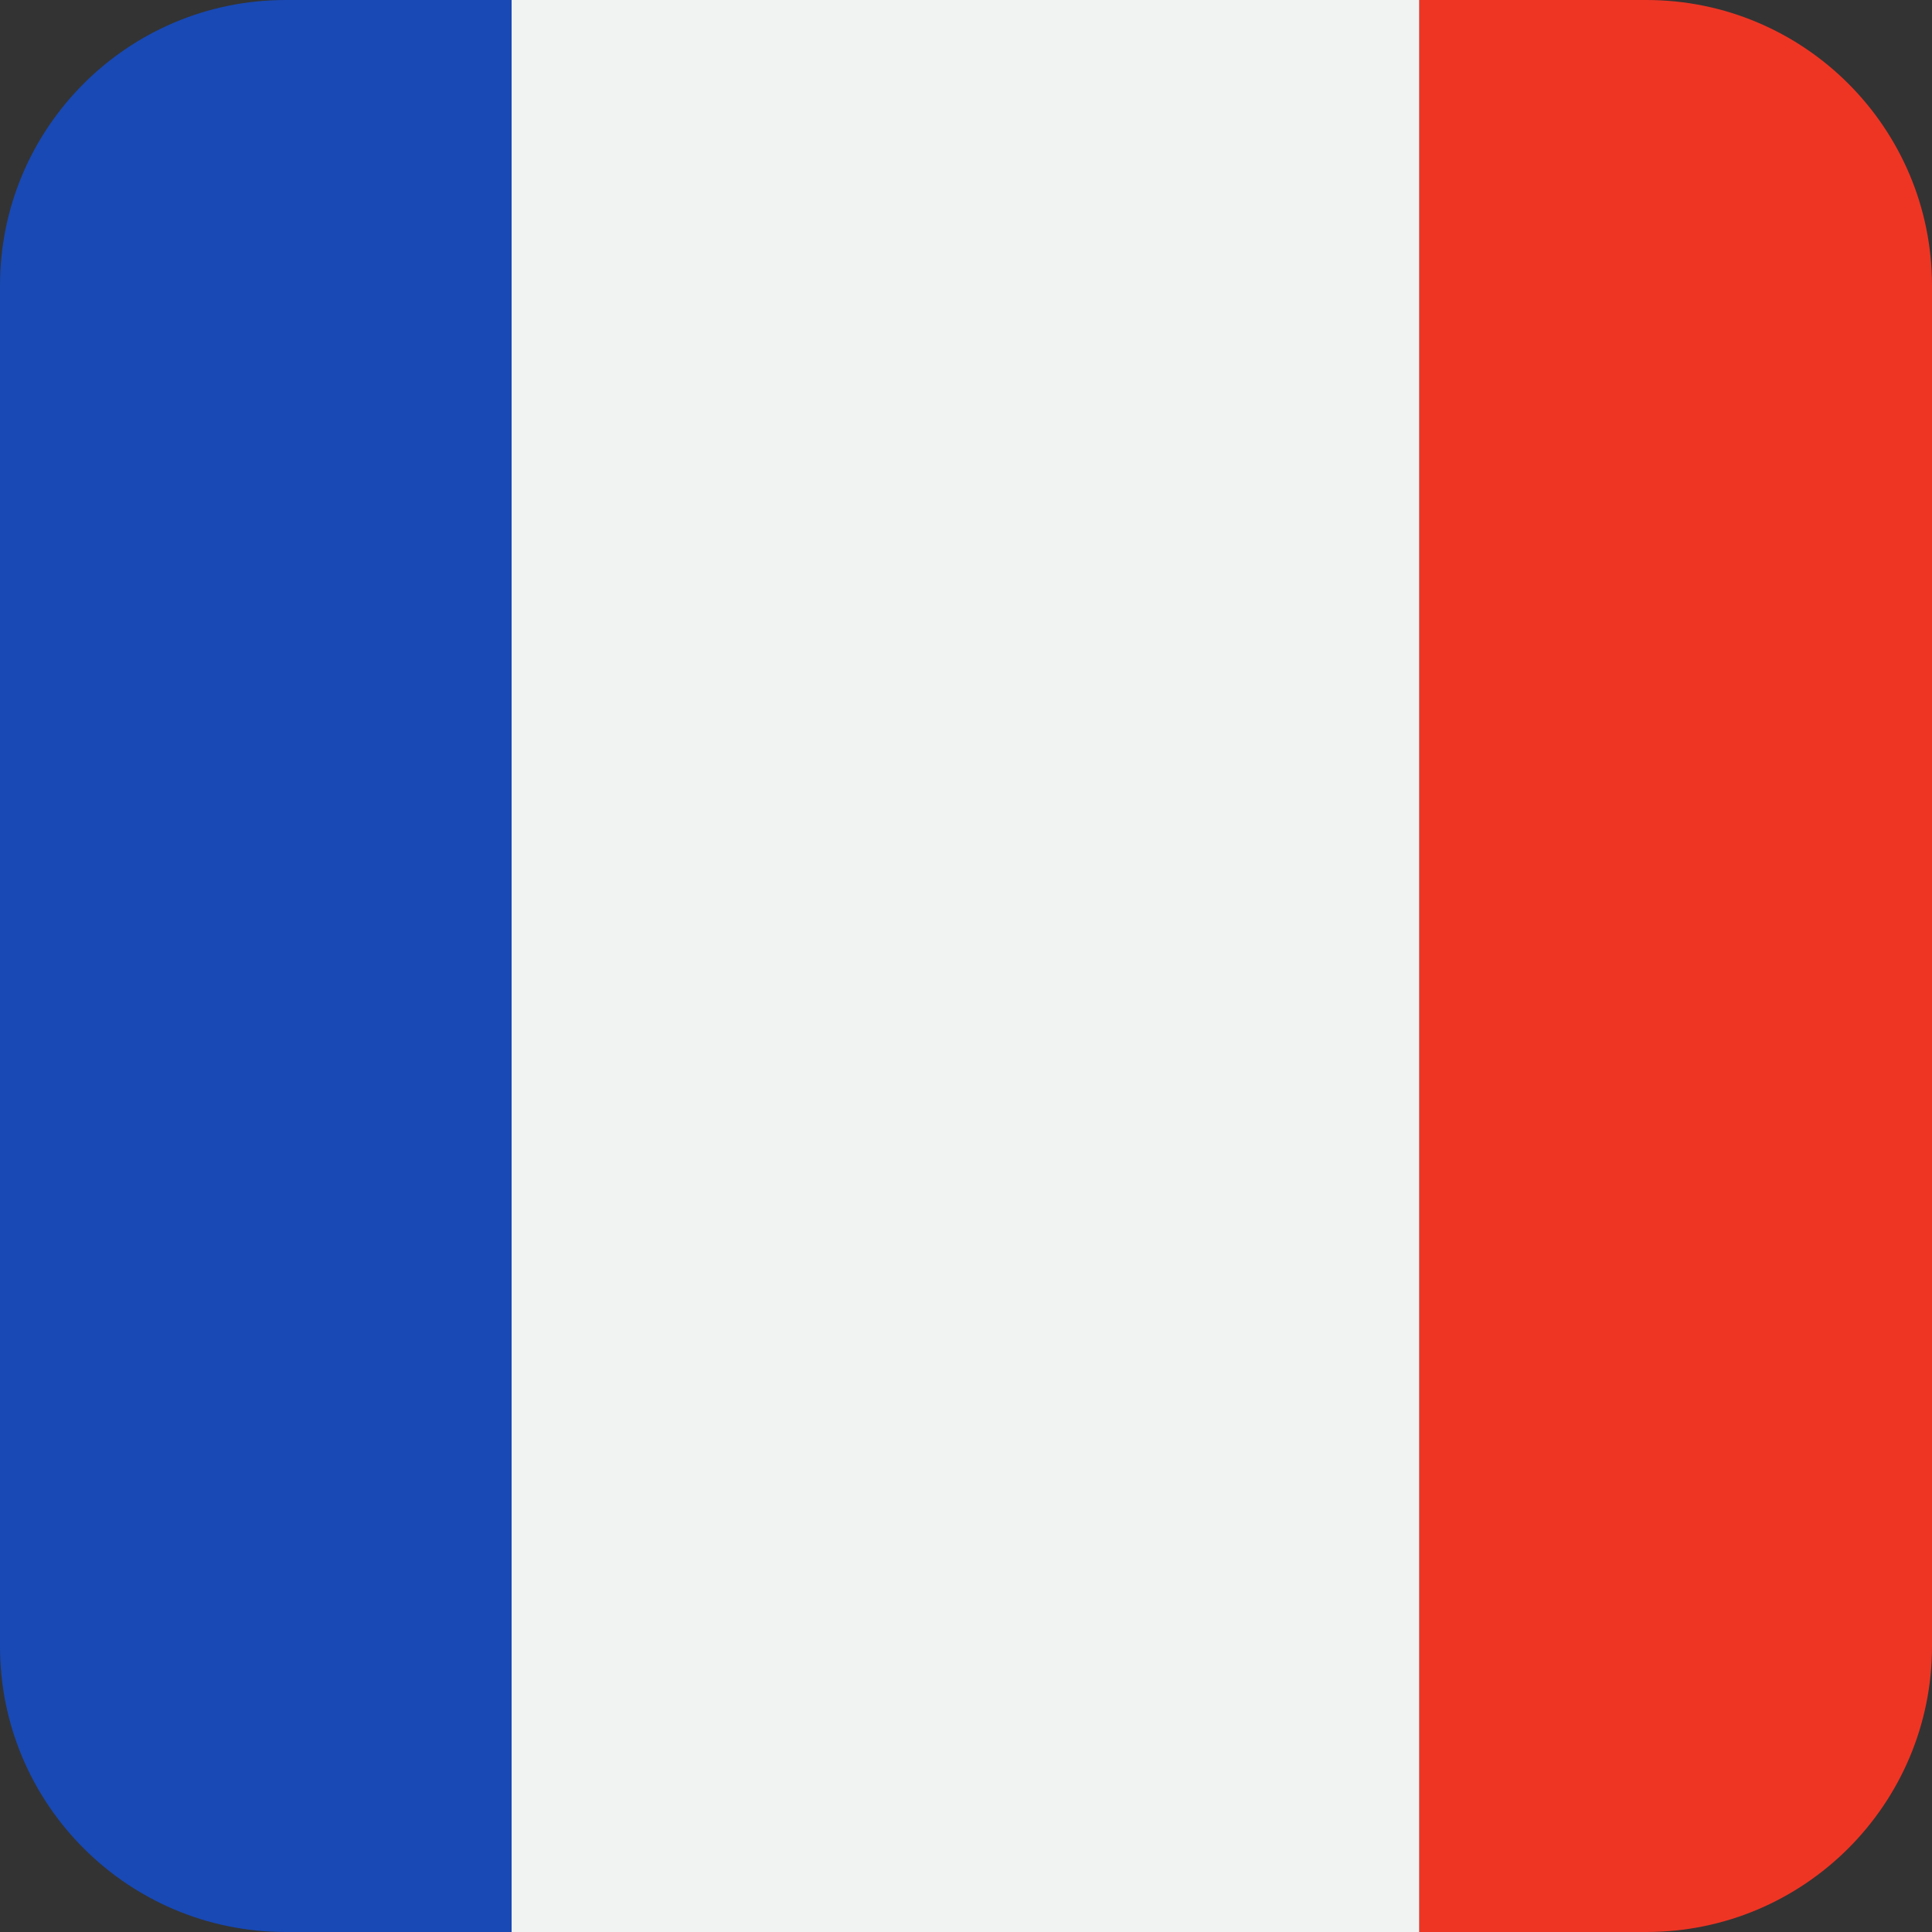
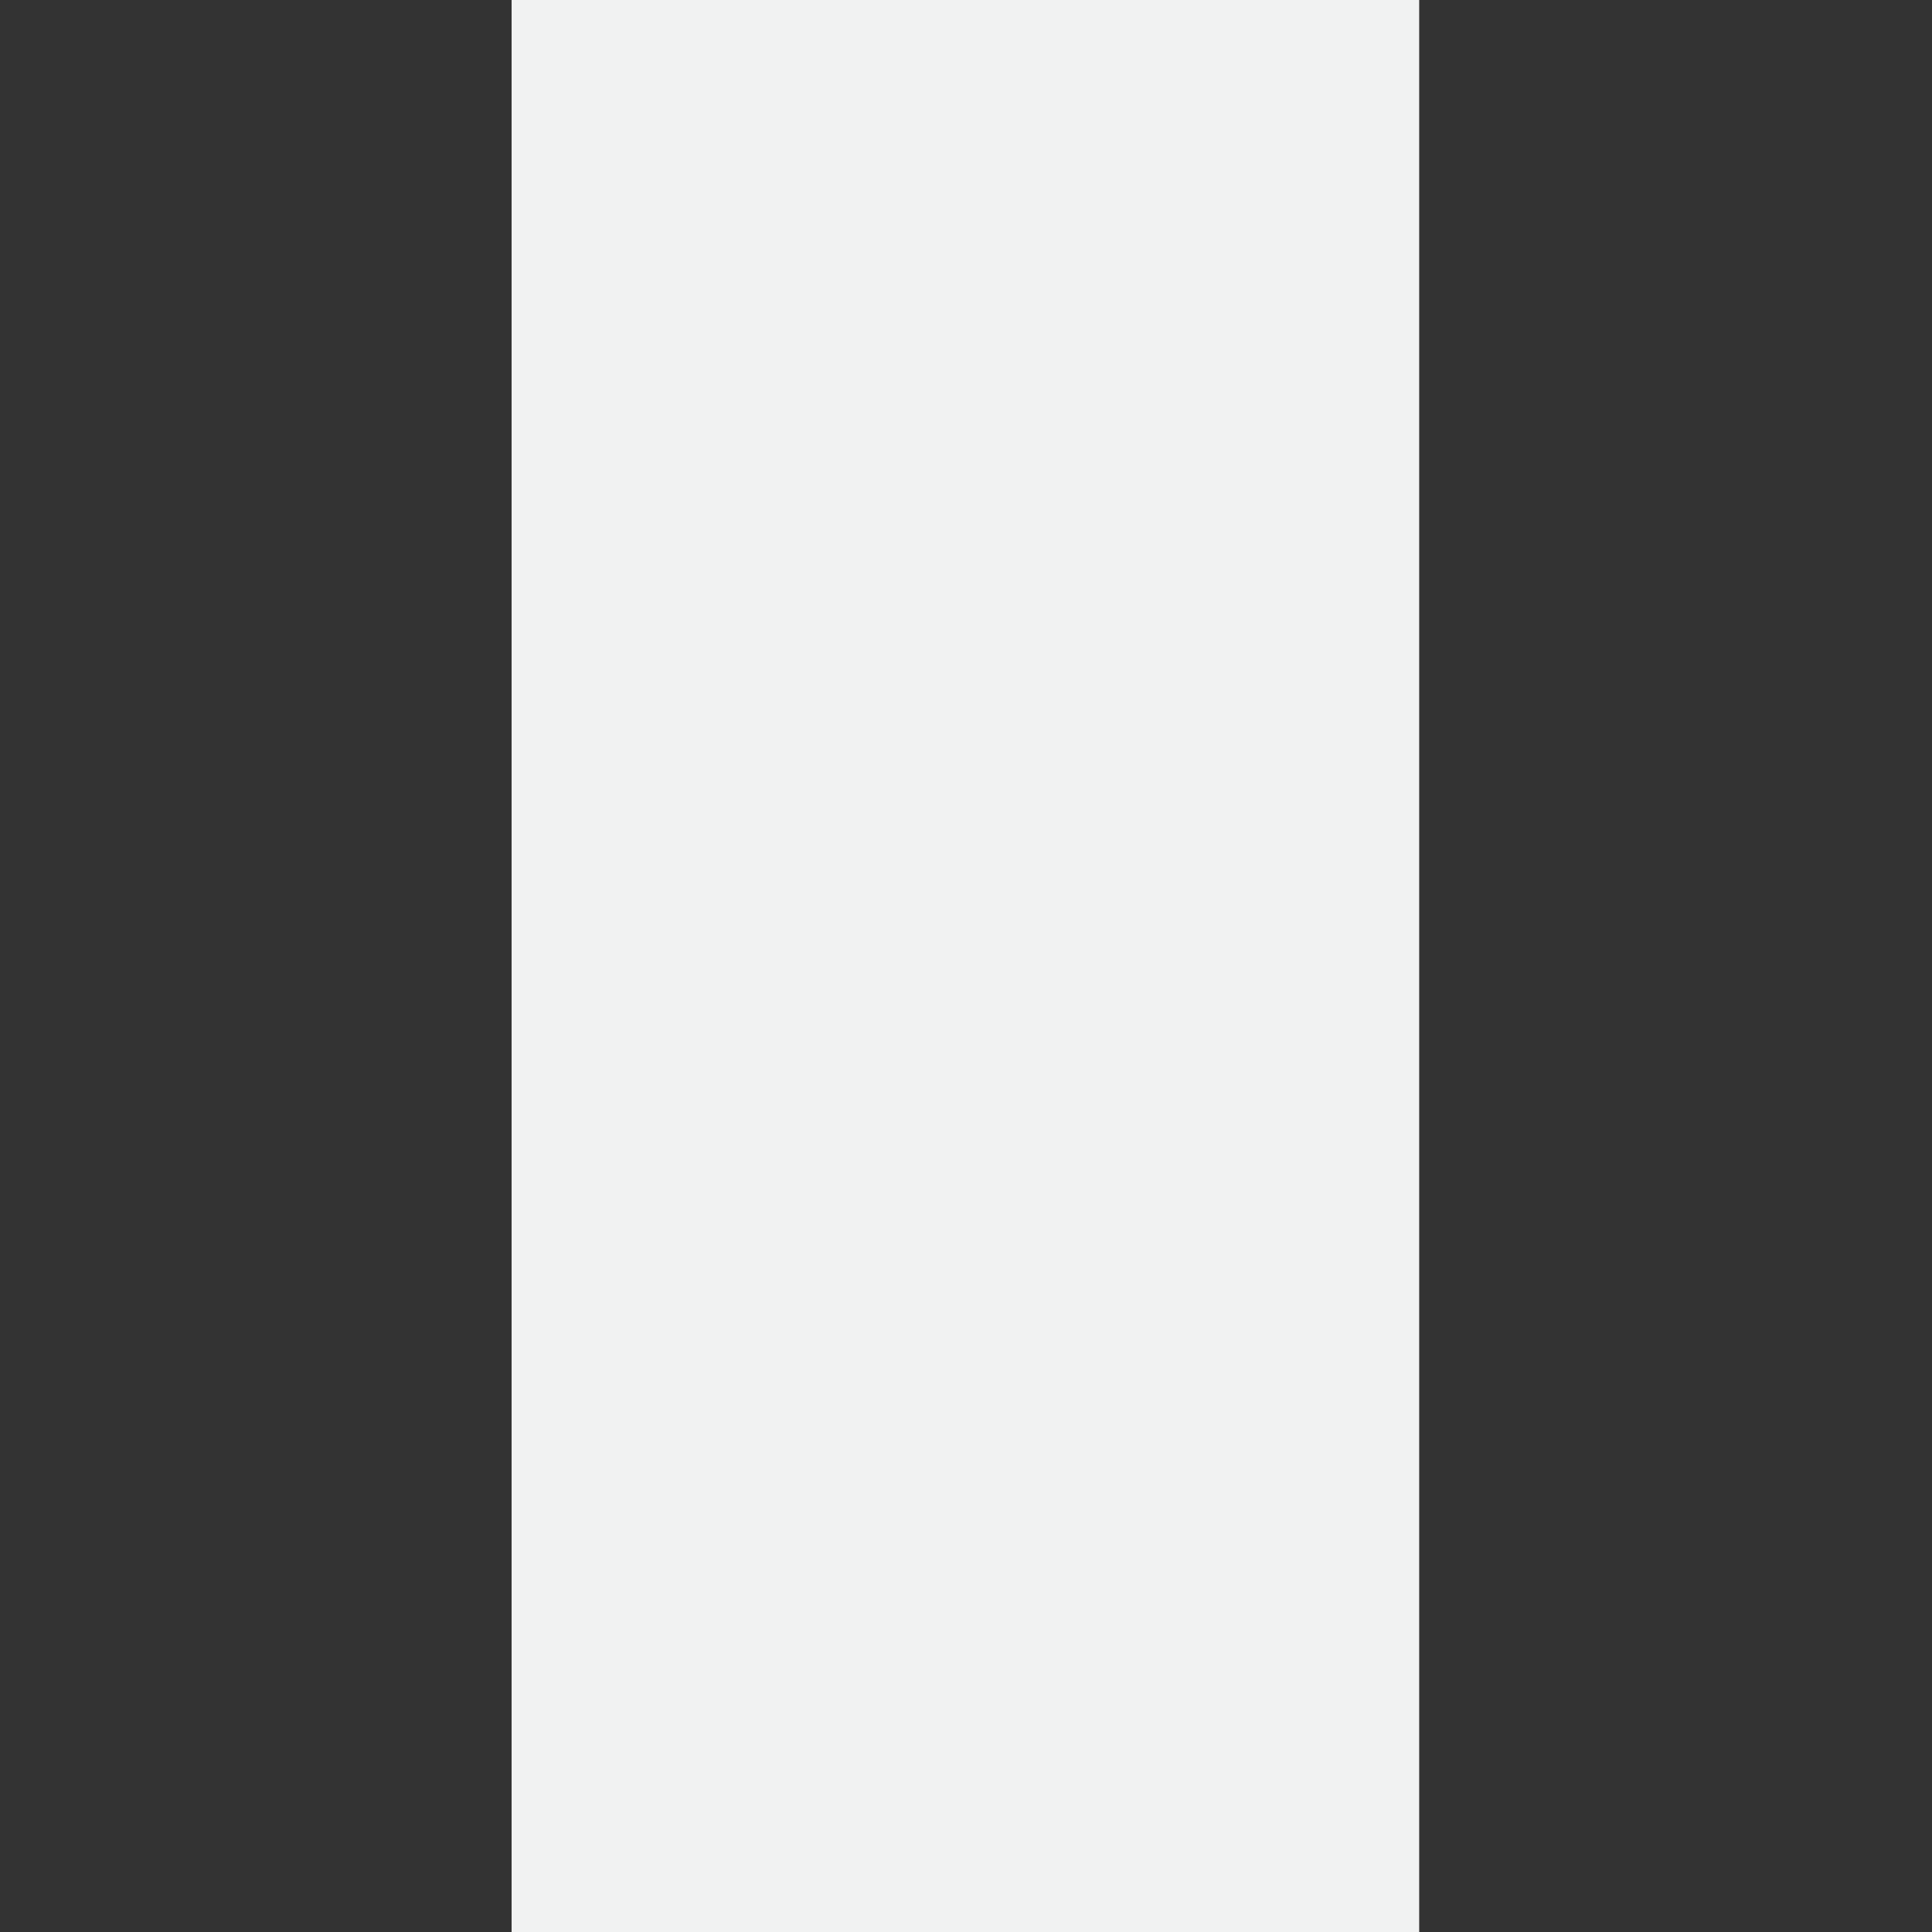
<svg xmlns="http://www.w3.org/2000/svg" version="1.1" id="Layer_1" x="0px" y="0px" viewBox="0 0 42 42" style="enable-background:new 0 0 42 42;" xml:space="preserve">
  <rect x="0" y="0" width="42" height="42" fill="#333333" stroke="none" />
  <style type="text/css">
	.st0{fill:#1849B5;}
	.st1{fill:#EE3524;}
	.st2{fill:#F1F2F2;}
</style>
  <g>
-     <path class="st0" d="M6.21,0C2.78,0,0,2.78,0,6.21V35.79C0,39.22,2.78,42,6.21,42h4.912V0H6.21z" />
-     <path class="st1" d="M35.79,42c3.43,0,6.21-2.78,6.21-6.21V6.21C42,2.78,39.22,0,35.79,0h-4.938v42H35.79z" />
    <rect x="11.122" y="0" class="st2" width="19.73" height="42" />
  </g>
</svg>